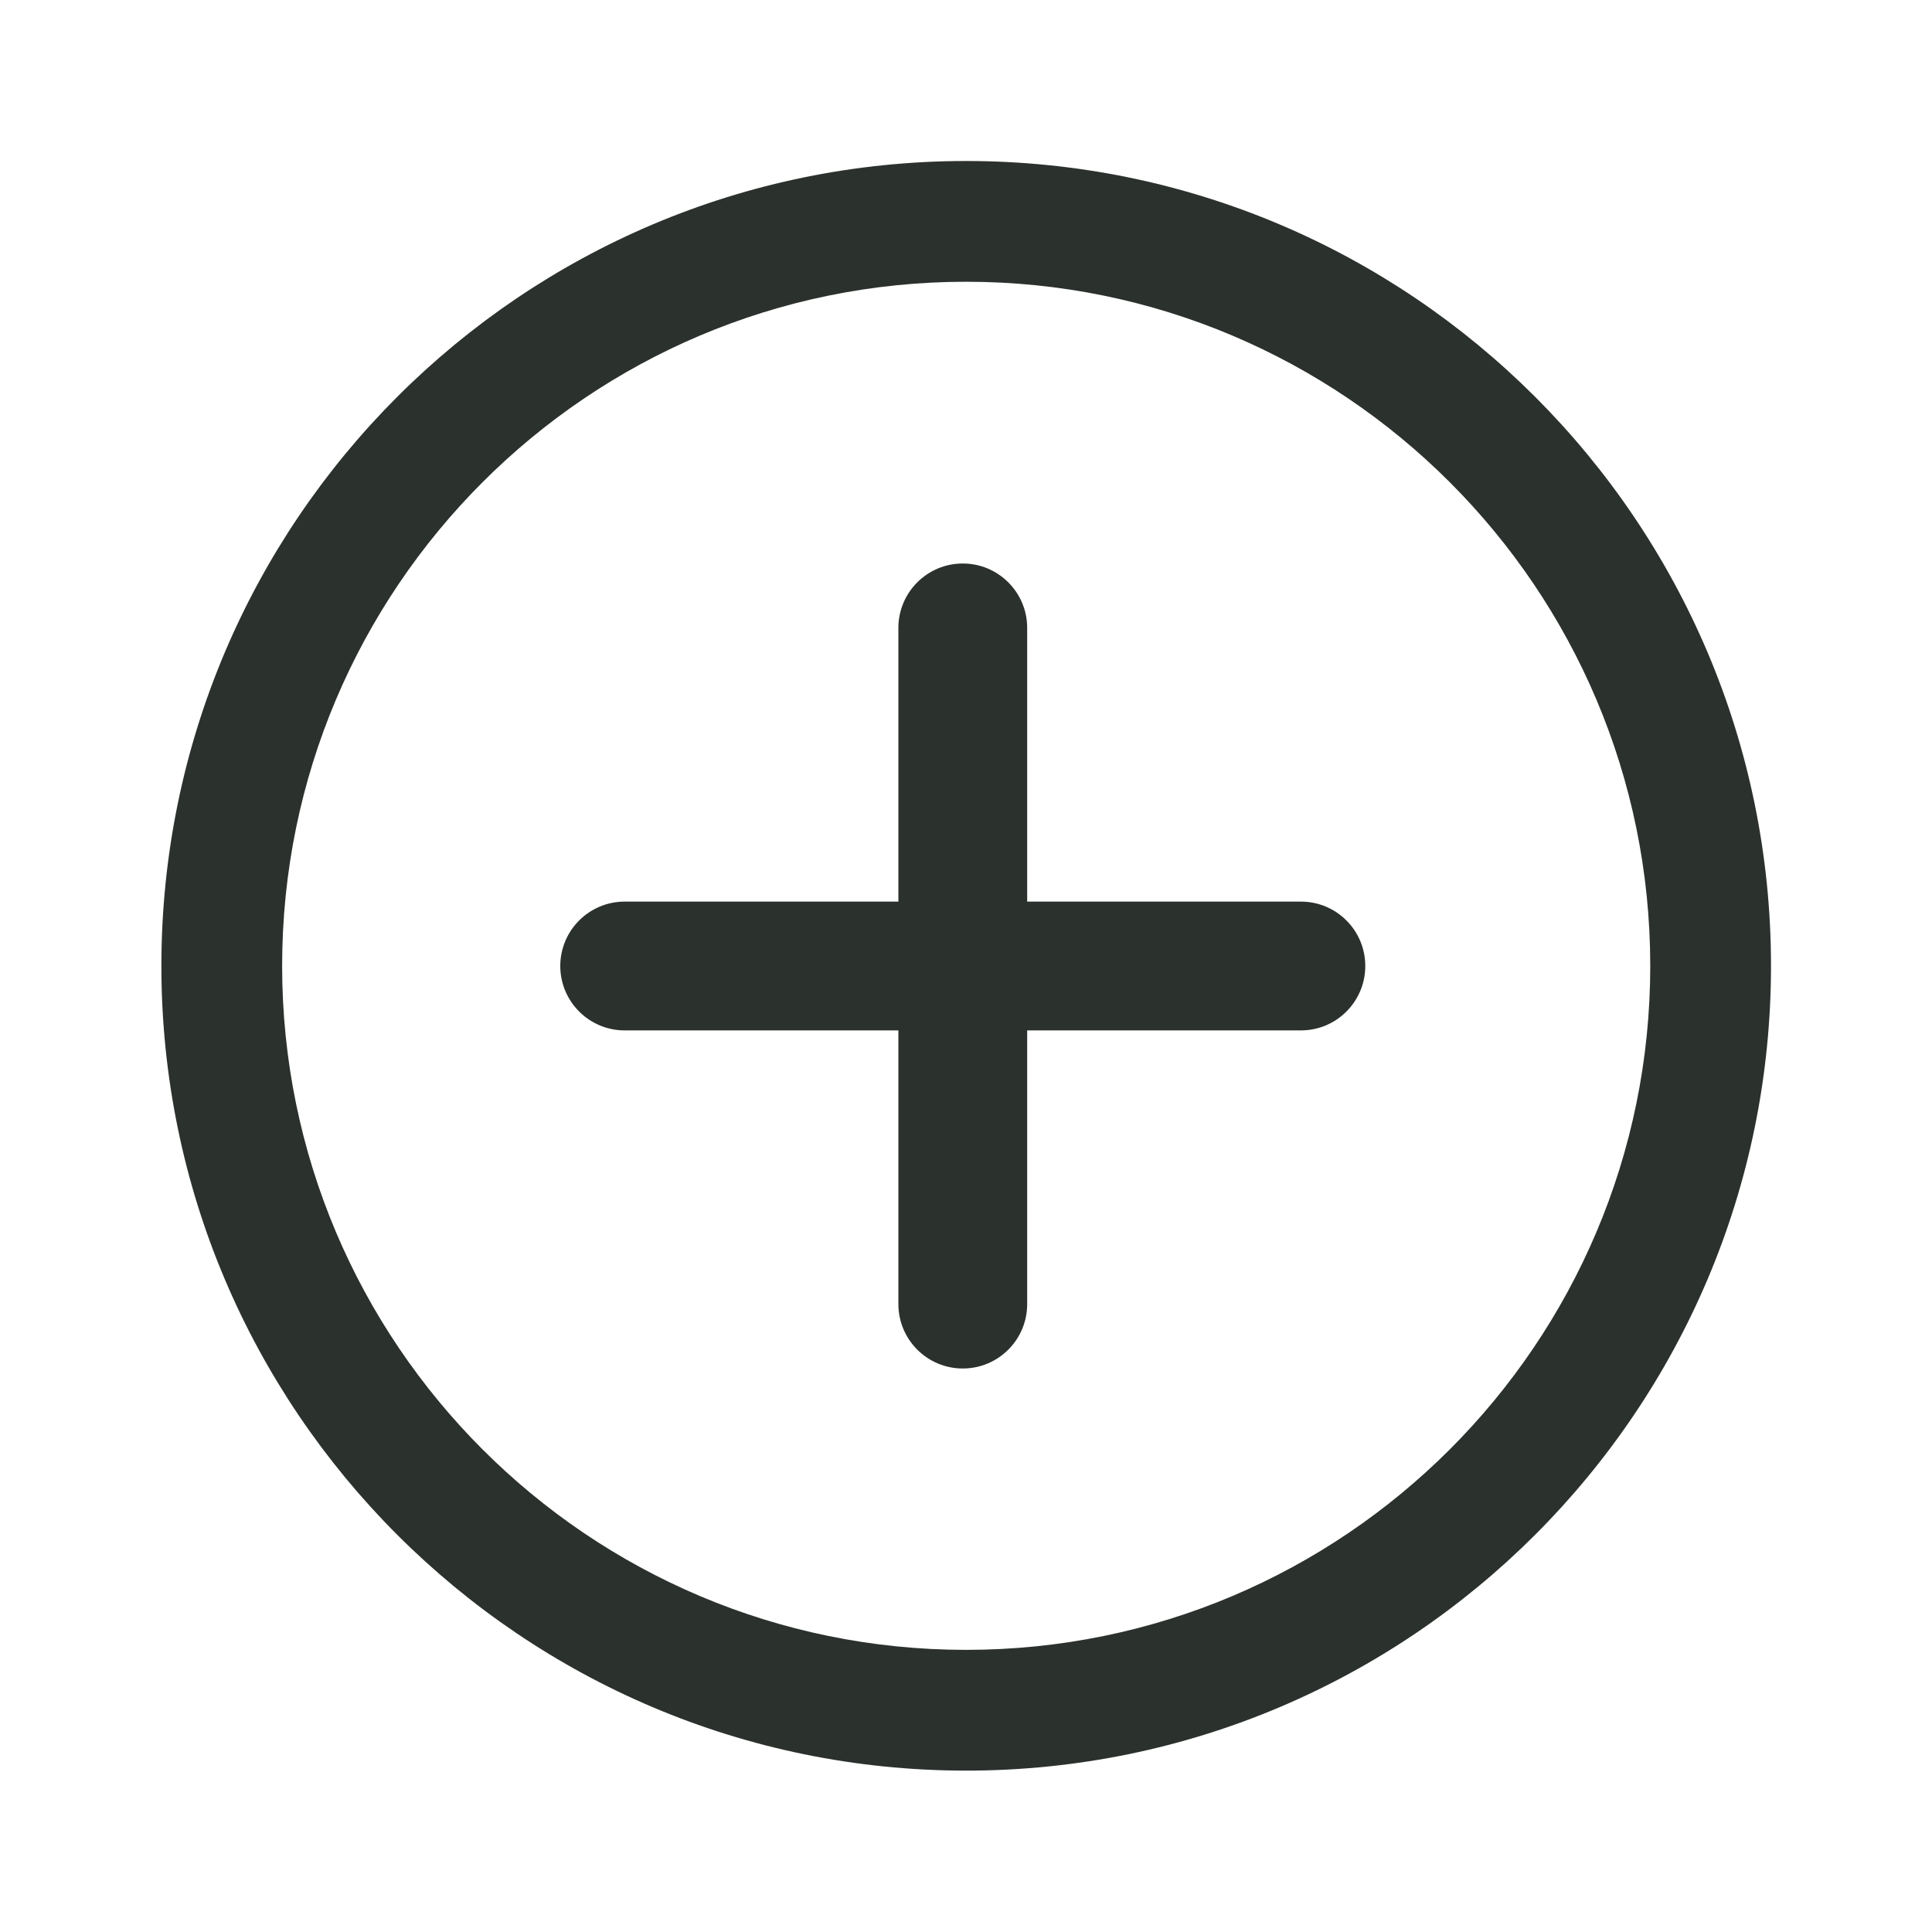
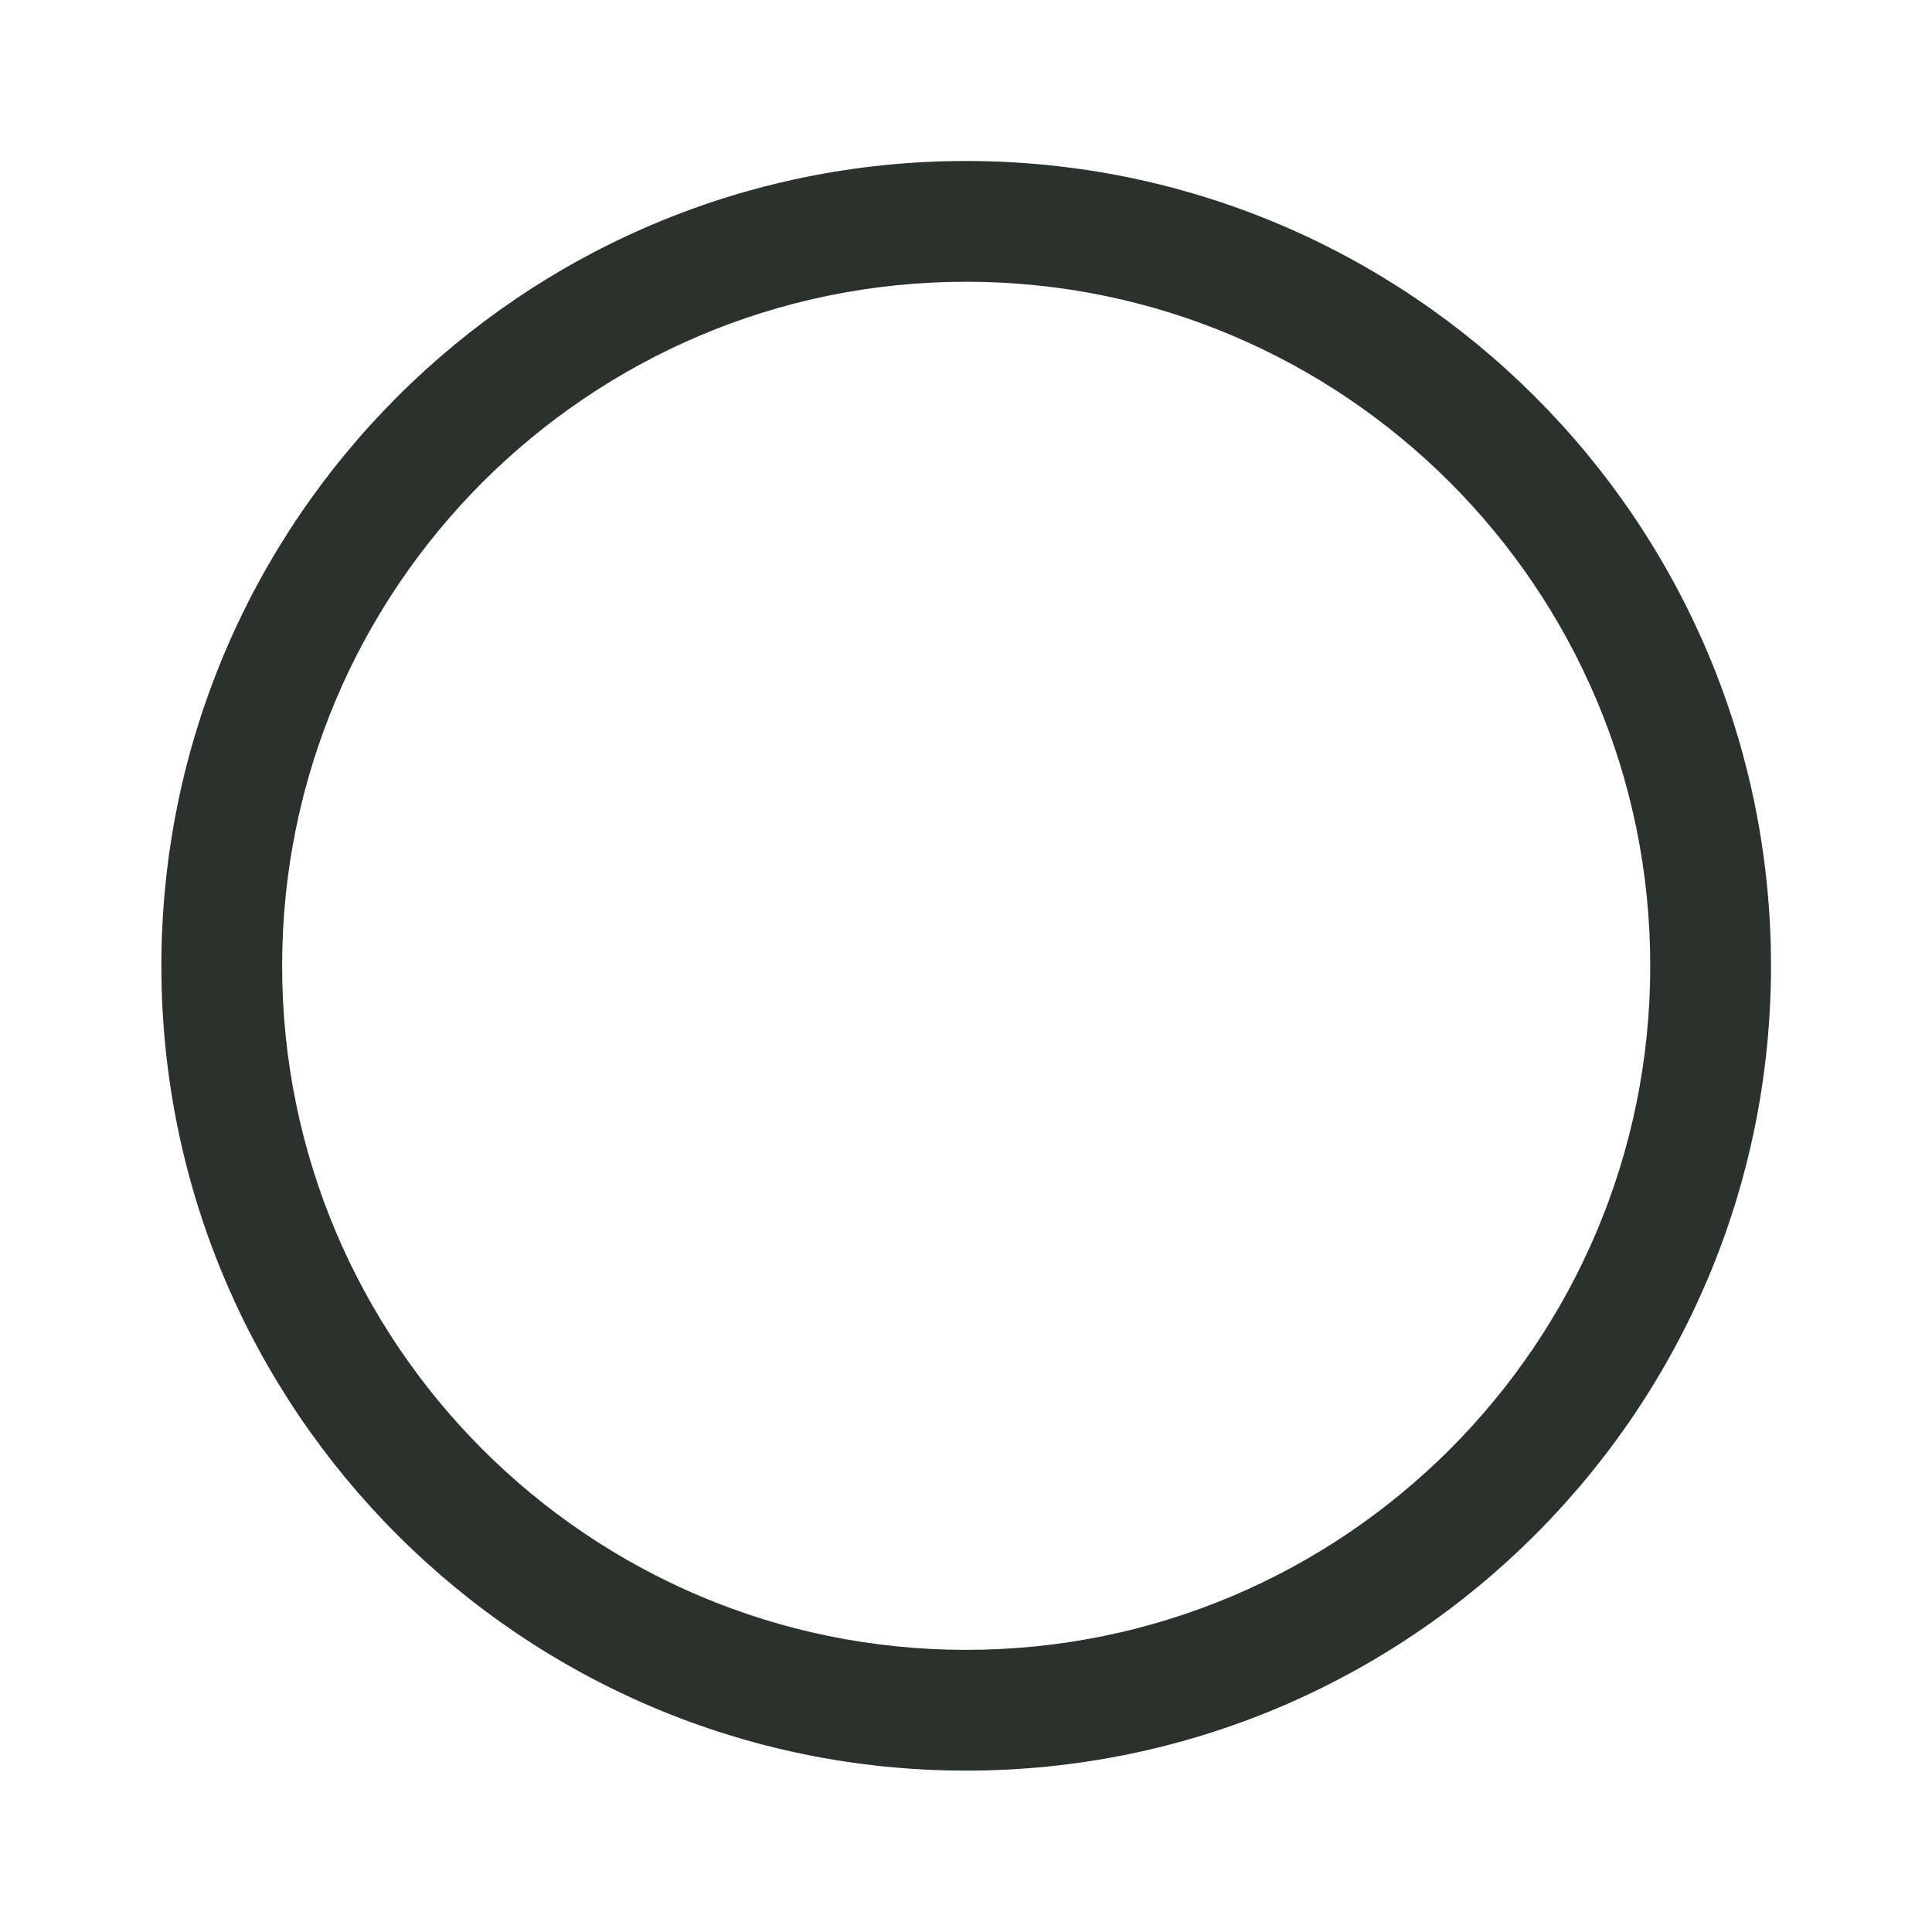
<svg xmlns="http://www.w3.org/2000/svg" width="30" height="30" viewBox="0 0 30 30" fill="none">
  <path d="M15.002 2.5C21.9 2.5 27.5 8.1 27.5 14.998C27.5 21.894 21.9 27.494 15.002 27.494C8.106 27.494 2.506 21.894 2.506 14.998C2.506 8.1 8.106 2.5 15.002 2.5ZM15.002 4.375C9.14 4.375 4.381 9.135 4.381 14.998C4.381 20.86 9.14 25.619 15.002 25.619C20.865 25.619 25.625 20.86 25.625 14.998C25.625 9.135 20.865 4.375 15.002 4.375Z" fill="#2B312C" />
-   <path d="M8.7 15C8.7 14.448 9.148 14 9.7 14H20.2C20.753 14 21.2 14.448 21.2 15C21.2 15.552 20.753 16 20.2 16H9.7C9.148 16 8.7 15.552 8.7 15Z" fill="#2B312C" />
-   <path d="M14.95 8.75C15.502 8.75 15.95 9.198 15.95 9.75L15.95 20.25C15.95 20.802 15.502 21.25 14.95 21.25C14.398 21.25 13.95 20.802 13.95 20.25L13.95 9.75C13.95 9.198 14.398 8.75 14.95 8.75Z" fill="#2B312C" />
</svg>